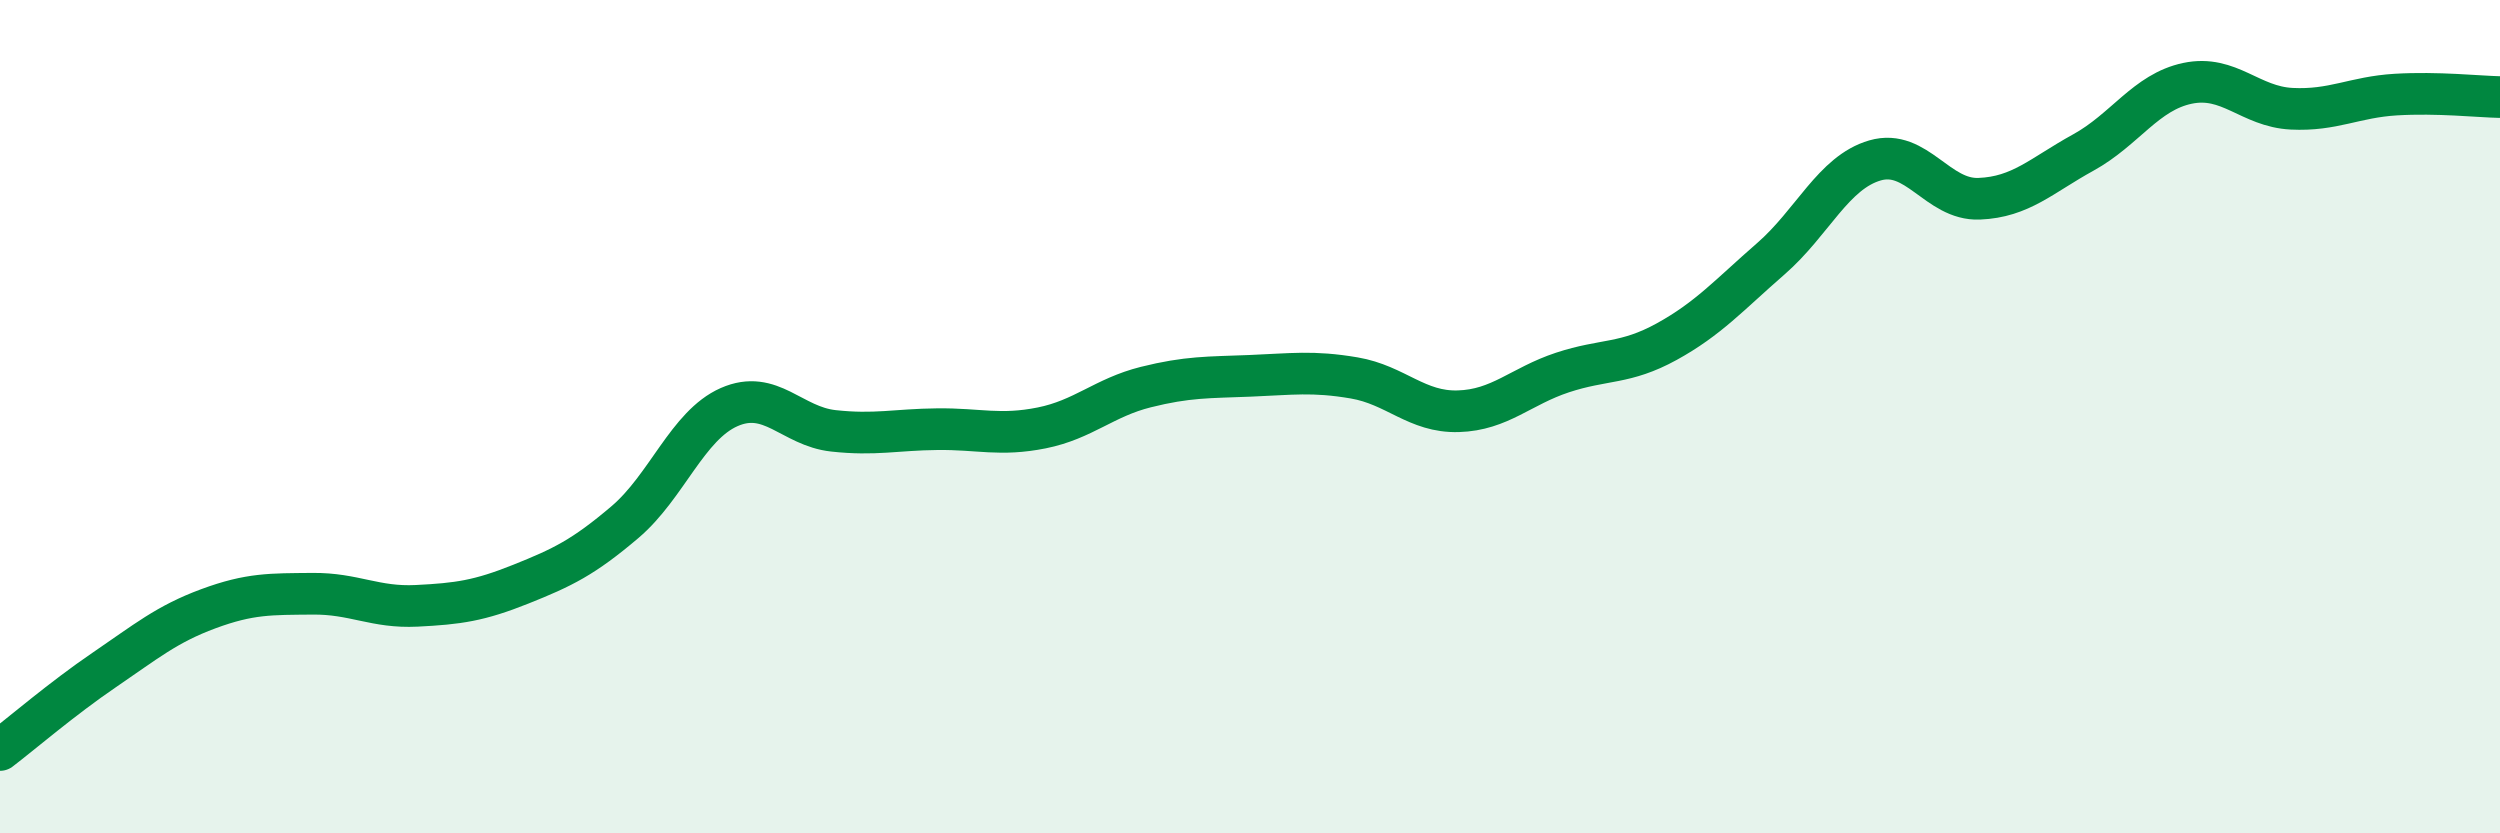
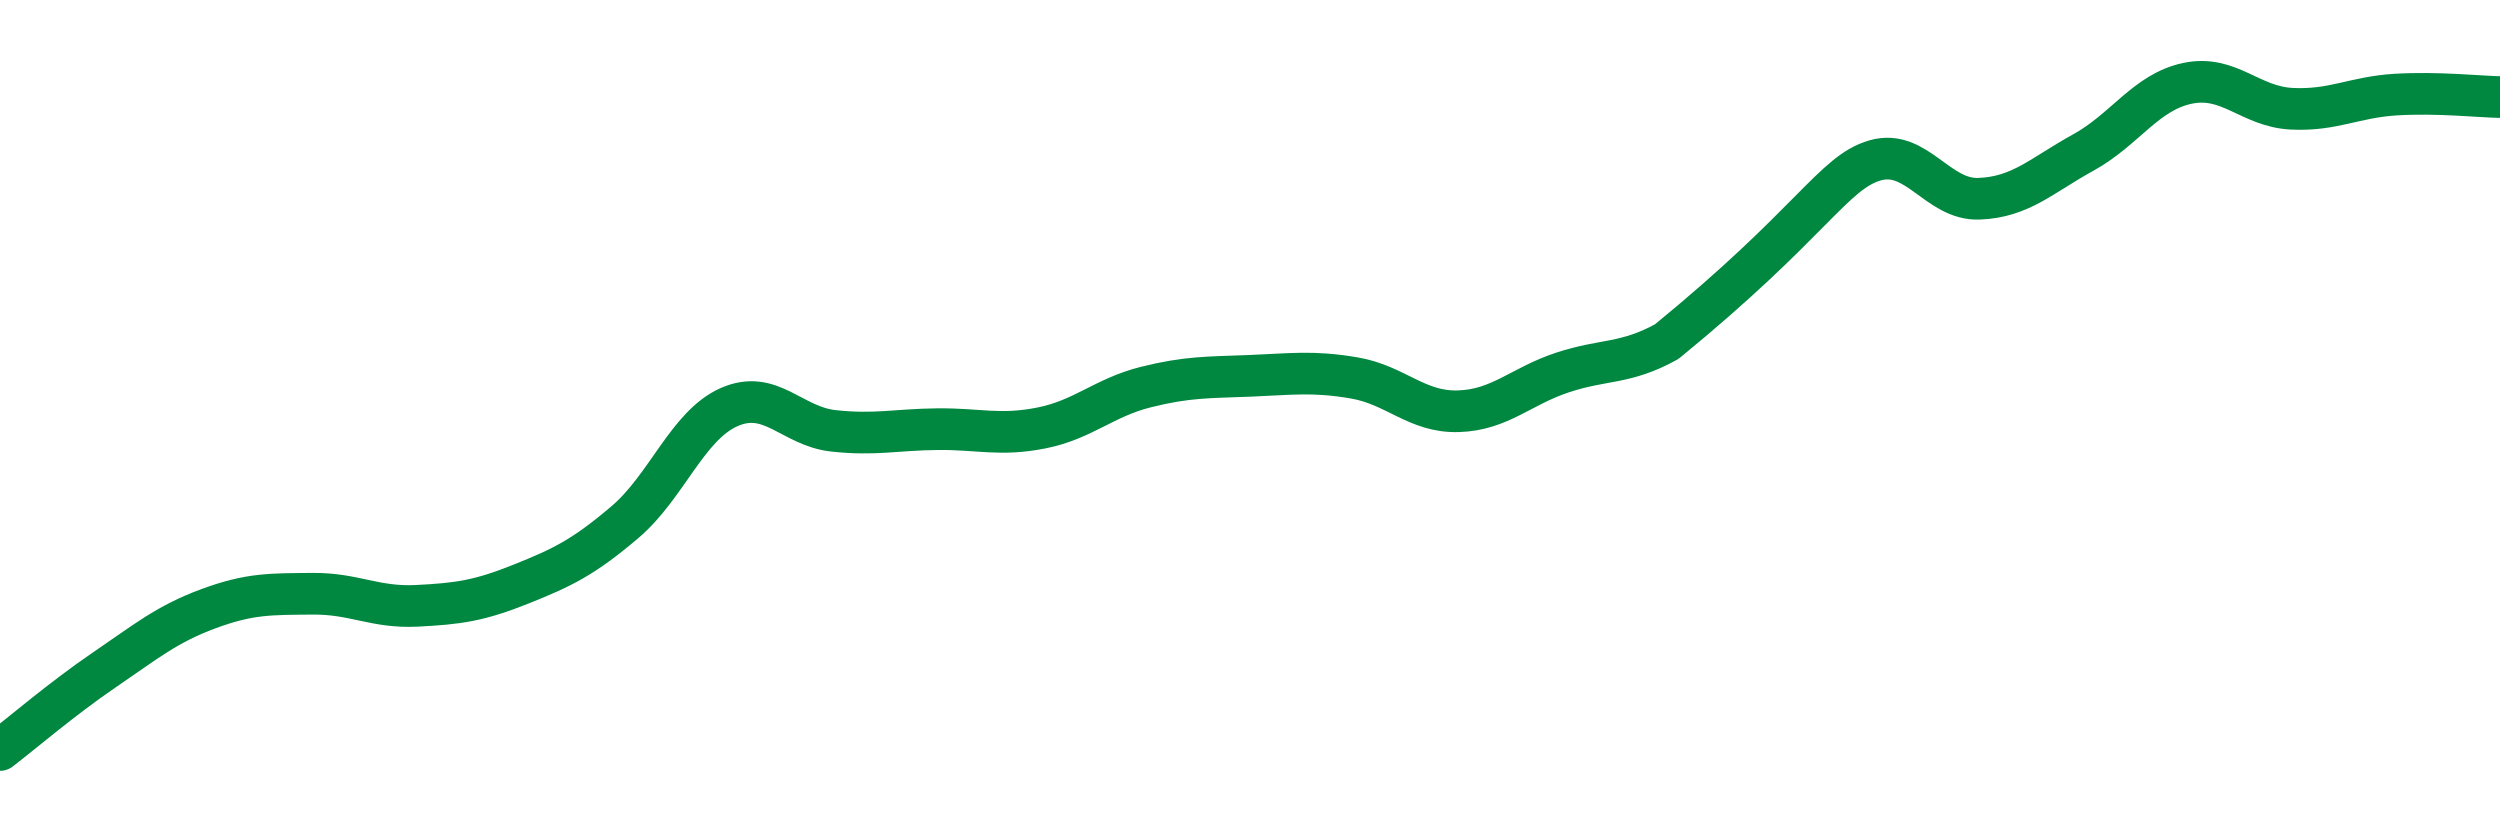
<svg xmlns="http://www.w3.org/2000/svg" width="60" height="20" viewBox="0 0 60 20">
-   <path d="M 0,18 C 0.5,17.62 1.5,16.76 2.5,16.08 C 3.5,15.4 4,14.98 5,14.61 C 6,14.24 6.5,14.26 7.5,14.25 C 8.5,14.24 9,14.59 10,14.54 C 11,14.49 11.5,14.42 12.5,14.02 C 13.5,13.62 14,13.38 15,12.53 C 16,11.68 16.5,10.21 17.5,9.77 C 18.5,9.33 19,10.23 20,10.34 C 21,10.45 21.5,10.31 22.5,10.3 C 23.5,10.29 24,10.47 25,10.27 C 26,10.07 26.5,9.54 27.5,9.29 C 28.5,9.04 29,9.06 30,9.02 C 31,8.98 31.5,8.9 32.5,9.07 C 33.5,9.24 34,9.9 35,9.87 C 36,9.84 36.5,9.27 37.5,8.94 C 38.5,8.61 39,8.75 40,8.2 C 41,7.65 41.5,7.08 42.5,6.21 C 43.5,5.34 44,4.14 45,3.85 C 46,3.56 46.5,4.81 47.5,4.77 C 48.5,4.73 49,4.21 50,3.66 C 51,3.11 51.5,2.21 52.5,2 C 53.5,1.79 54,2.56 55,2.61 C 56,2.66 56.5,2.33 57.5,2.27 C 58.5,2.21 59.5,2.32 60,2.33L60 20L0 20Z" fill="#008740" opacity="0.1" stroke-linecap="round" stroke-linejoin="round" />
-   <path d="M 0,18 C 0.5,17.62 1.5,16.76 2.5,16.08 C 3.5,15.4 4,14.98 5,14.61 C 6,14.24 6.5,14.26 7.5,14.25 C 8.5,14.24 9,14.59 10,14.54 C 11,14.49 11.5,14.42 12.5,14.02 C 13.5,13.62 14,13.38 15,12.53 C 16,11.68 16.5,10.21 17.5,9.77 C 18.5,9.33 19,10.23 20,10.34 C 21,10.45 21.5,10.31 22.5,10.3 C 23.5,10.29 24,10.47 25,10.27 C 26,10.07 26.5,9.54 27.5,9.29 C 28.5,9.04 29,9.06 30,9.02 C 31,8.98 31.5,8.9 32.5,9.07 C 33.5,9.24 34,9.9 35,9.87 C 36,9.84 36.5,9.27 37.5,8.94 C 38.5,8.61 39,8.75 40,8.2 C 41,7.65 41.5,7.08 42.5,6.21 C 43.5,5.34 44,4.14 45,3.85 C 46,3.56 46.5,4.81 47.5,4.77 C 48.5,4.73 49,4.21 50,3.66 C 51,3.11 51.5,2.21 52.5,2 C 53.5,1.79 54,2.56 55,2.61 C 56,2.66 56.5,2.33 57.5,2.27 C 58.5,2.21 59.5,2.32 60,2.33" stroke="#008740" stroke-width="1" fill="none" stroke-linecap="round" stroke-linejoin="round" />
+   <path d="M 0,18 C 0.5,17.62 1.5,16.76 2.5,16.08 C 3.5,15.4 4,14.98 5,14.61 C 6,14.24 6.5,14.26 7.5,14.25 C 8.5,14.24 9,14.59 10,14.54 C 11,14.49 11.5,14.42 12.5,14.02 C 13.5,13.62 14,13.38 15,12.53 C 16,11.68 16.5,10.21 17.5,9.77 C 18.5,9.33 19,10.23 20,10.34 C 21,10.45 21.5,10.31 22.5,10.3 C 23.5,10.29 24,10.47 25,10.27 C 26,10.07 26.5,9.54 27.5,9.29 C 28.5,9.04 29,9.06 30,9.02 C 31,8.98 31.5,8.9 32.5,9.07 C 33.5,9.24 34,9.9 35,9.87 C 36,9.84 36.5,9.27 37.5,8.94 C 38.5,8.61 39,8.75 40,8.2 C 43.5,5.34 44,4.14 45,3.85 C 46,3.56 46.5,4.81 47.5,4.77 C 48.5,4.73 49,4.21 50,3.66 C 51,3.11 51.5,2.21 52.5,2 C 53.5,1.79 54,2.56 55,2.61 C 56,2.66 56.5,2.33 57.5,2.27 C 58.5,2.21 59.5,2.32 60,2.33" stroke="#008740" stroke-width="1" fill="none" stroke-linecap="round" stroke-linejoin="round" />
</svg>